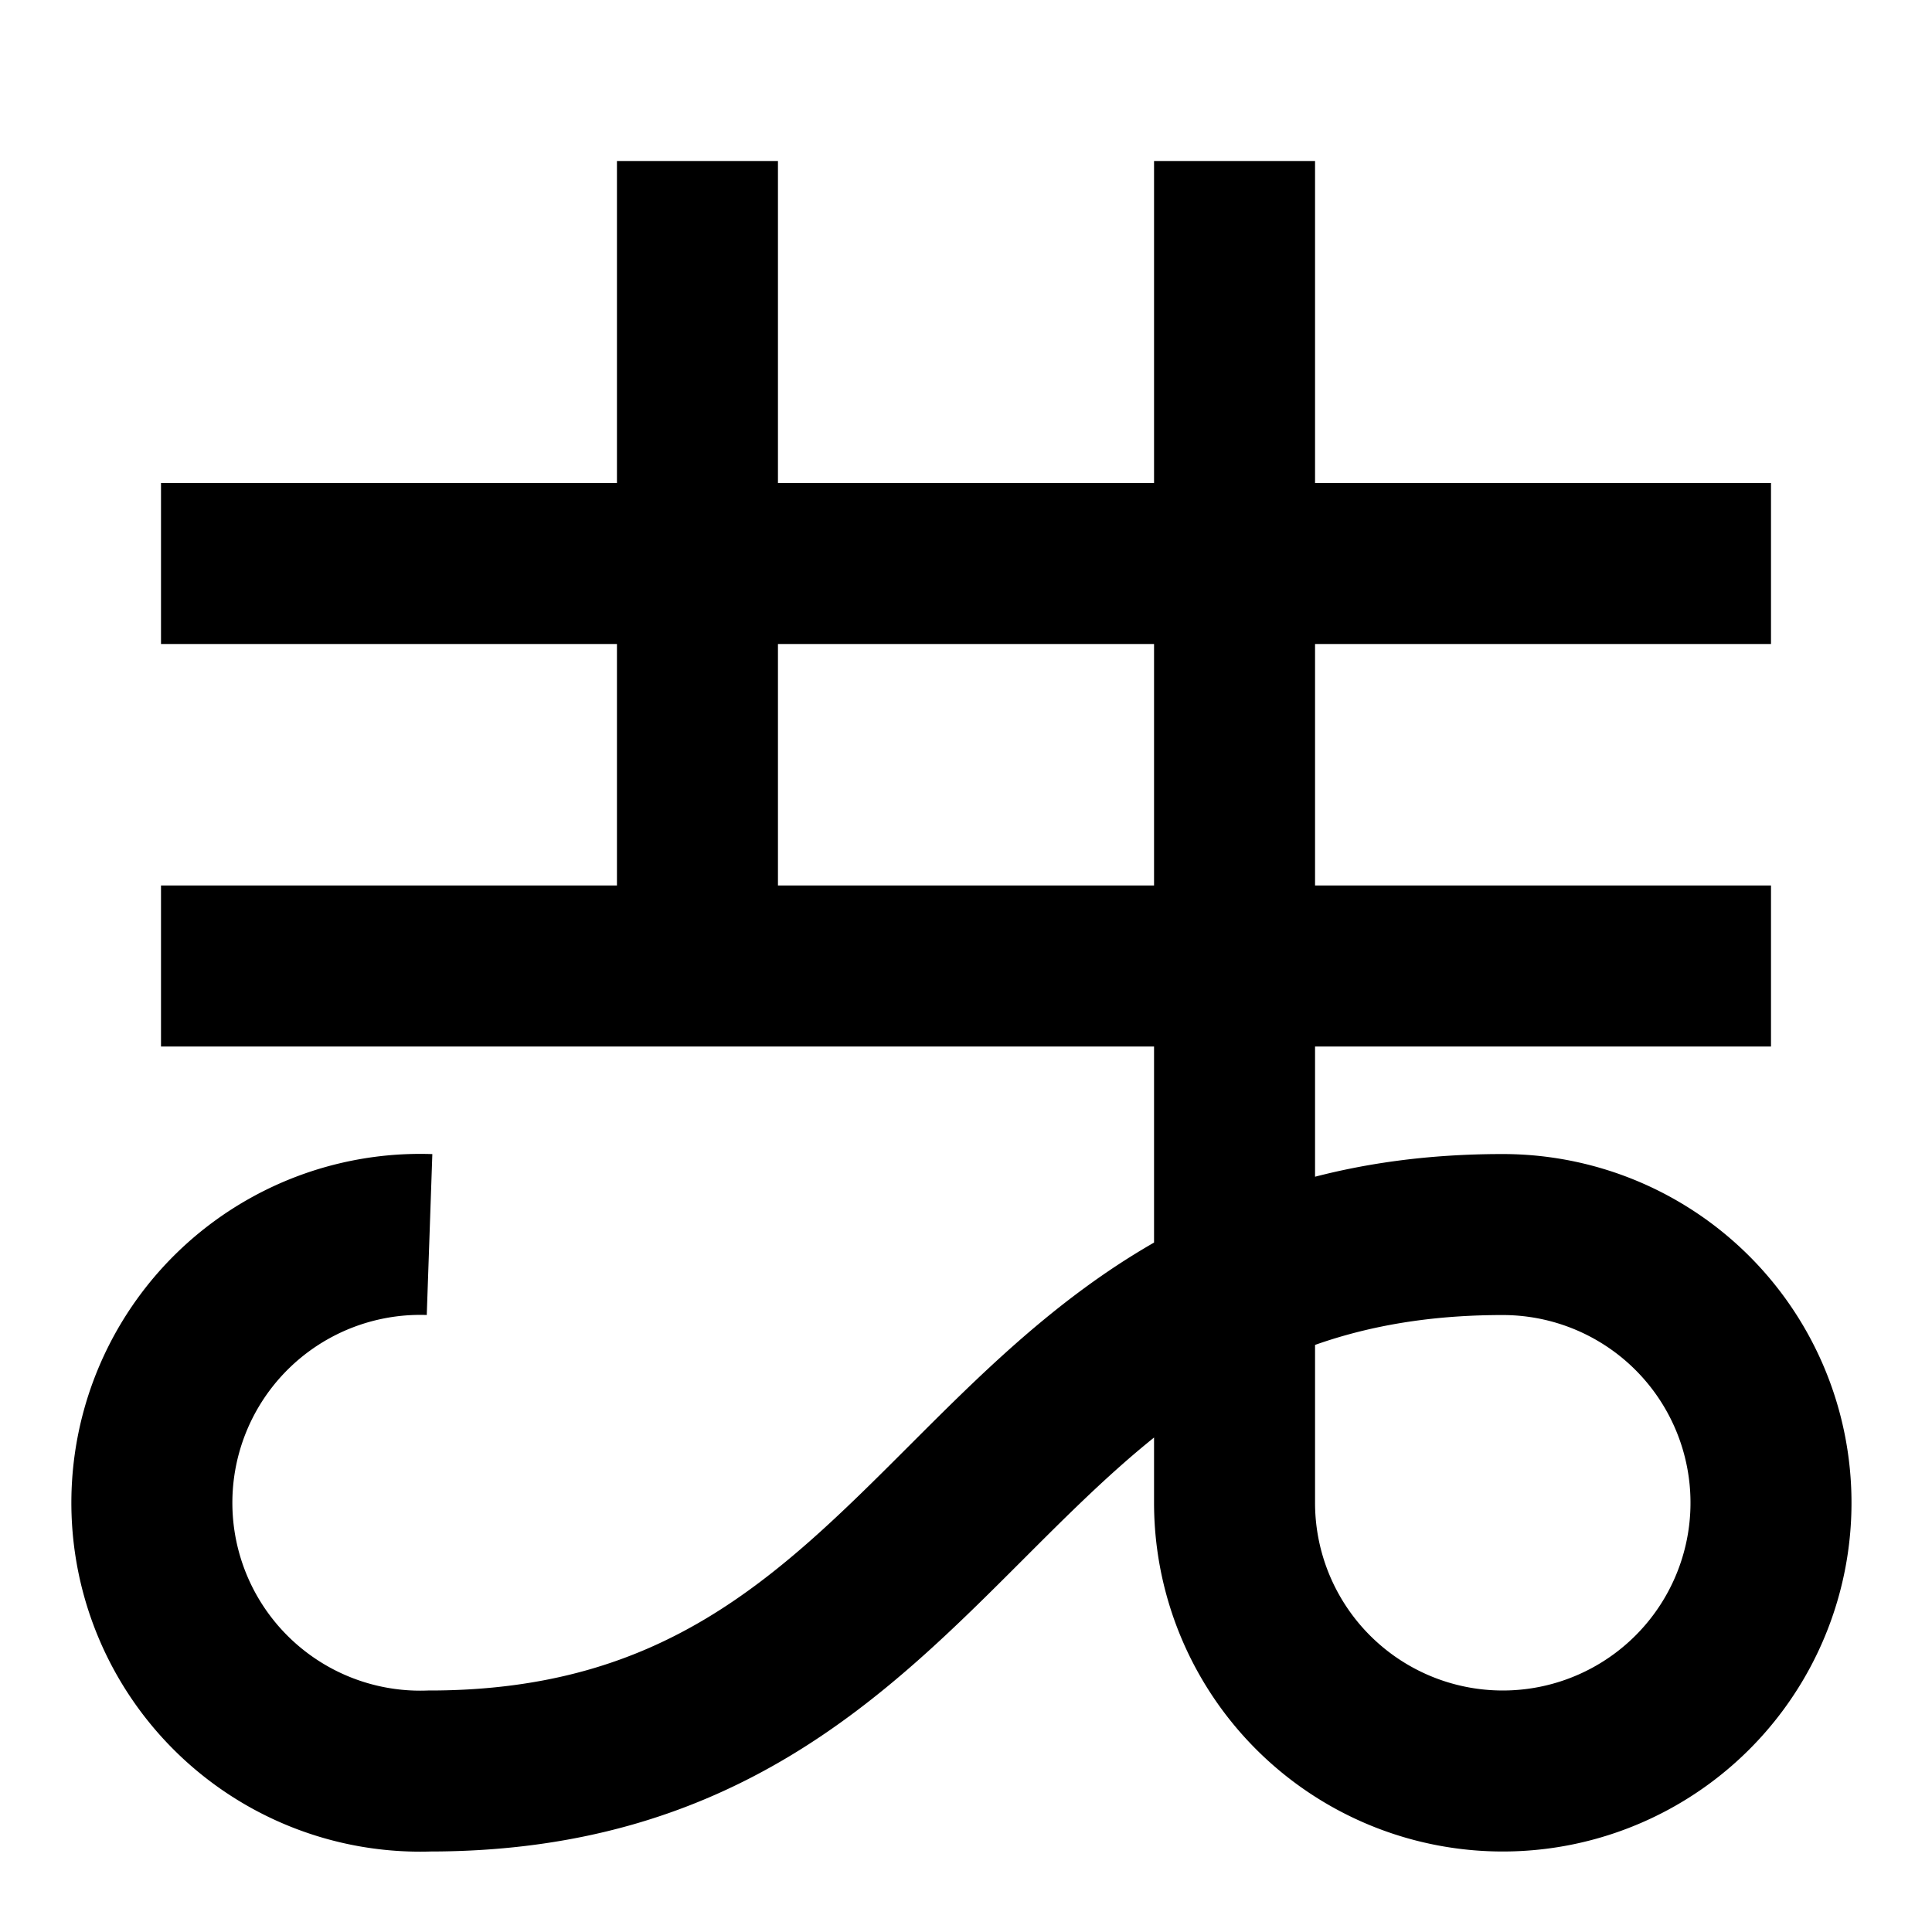
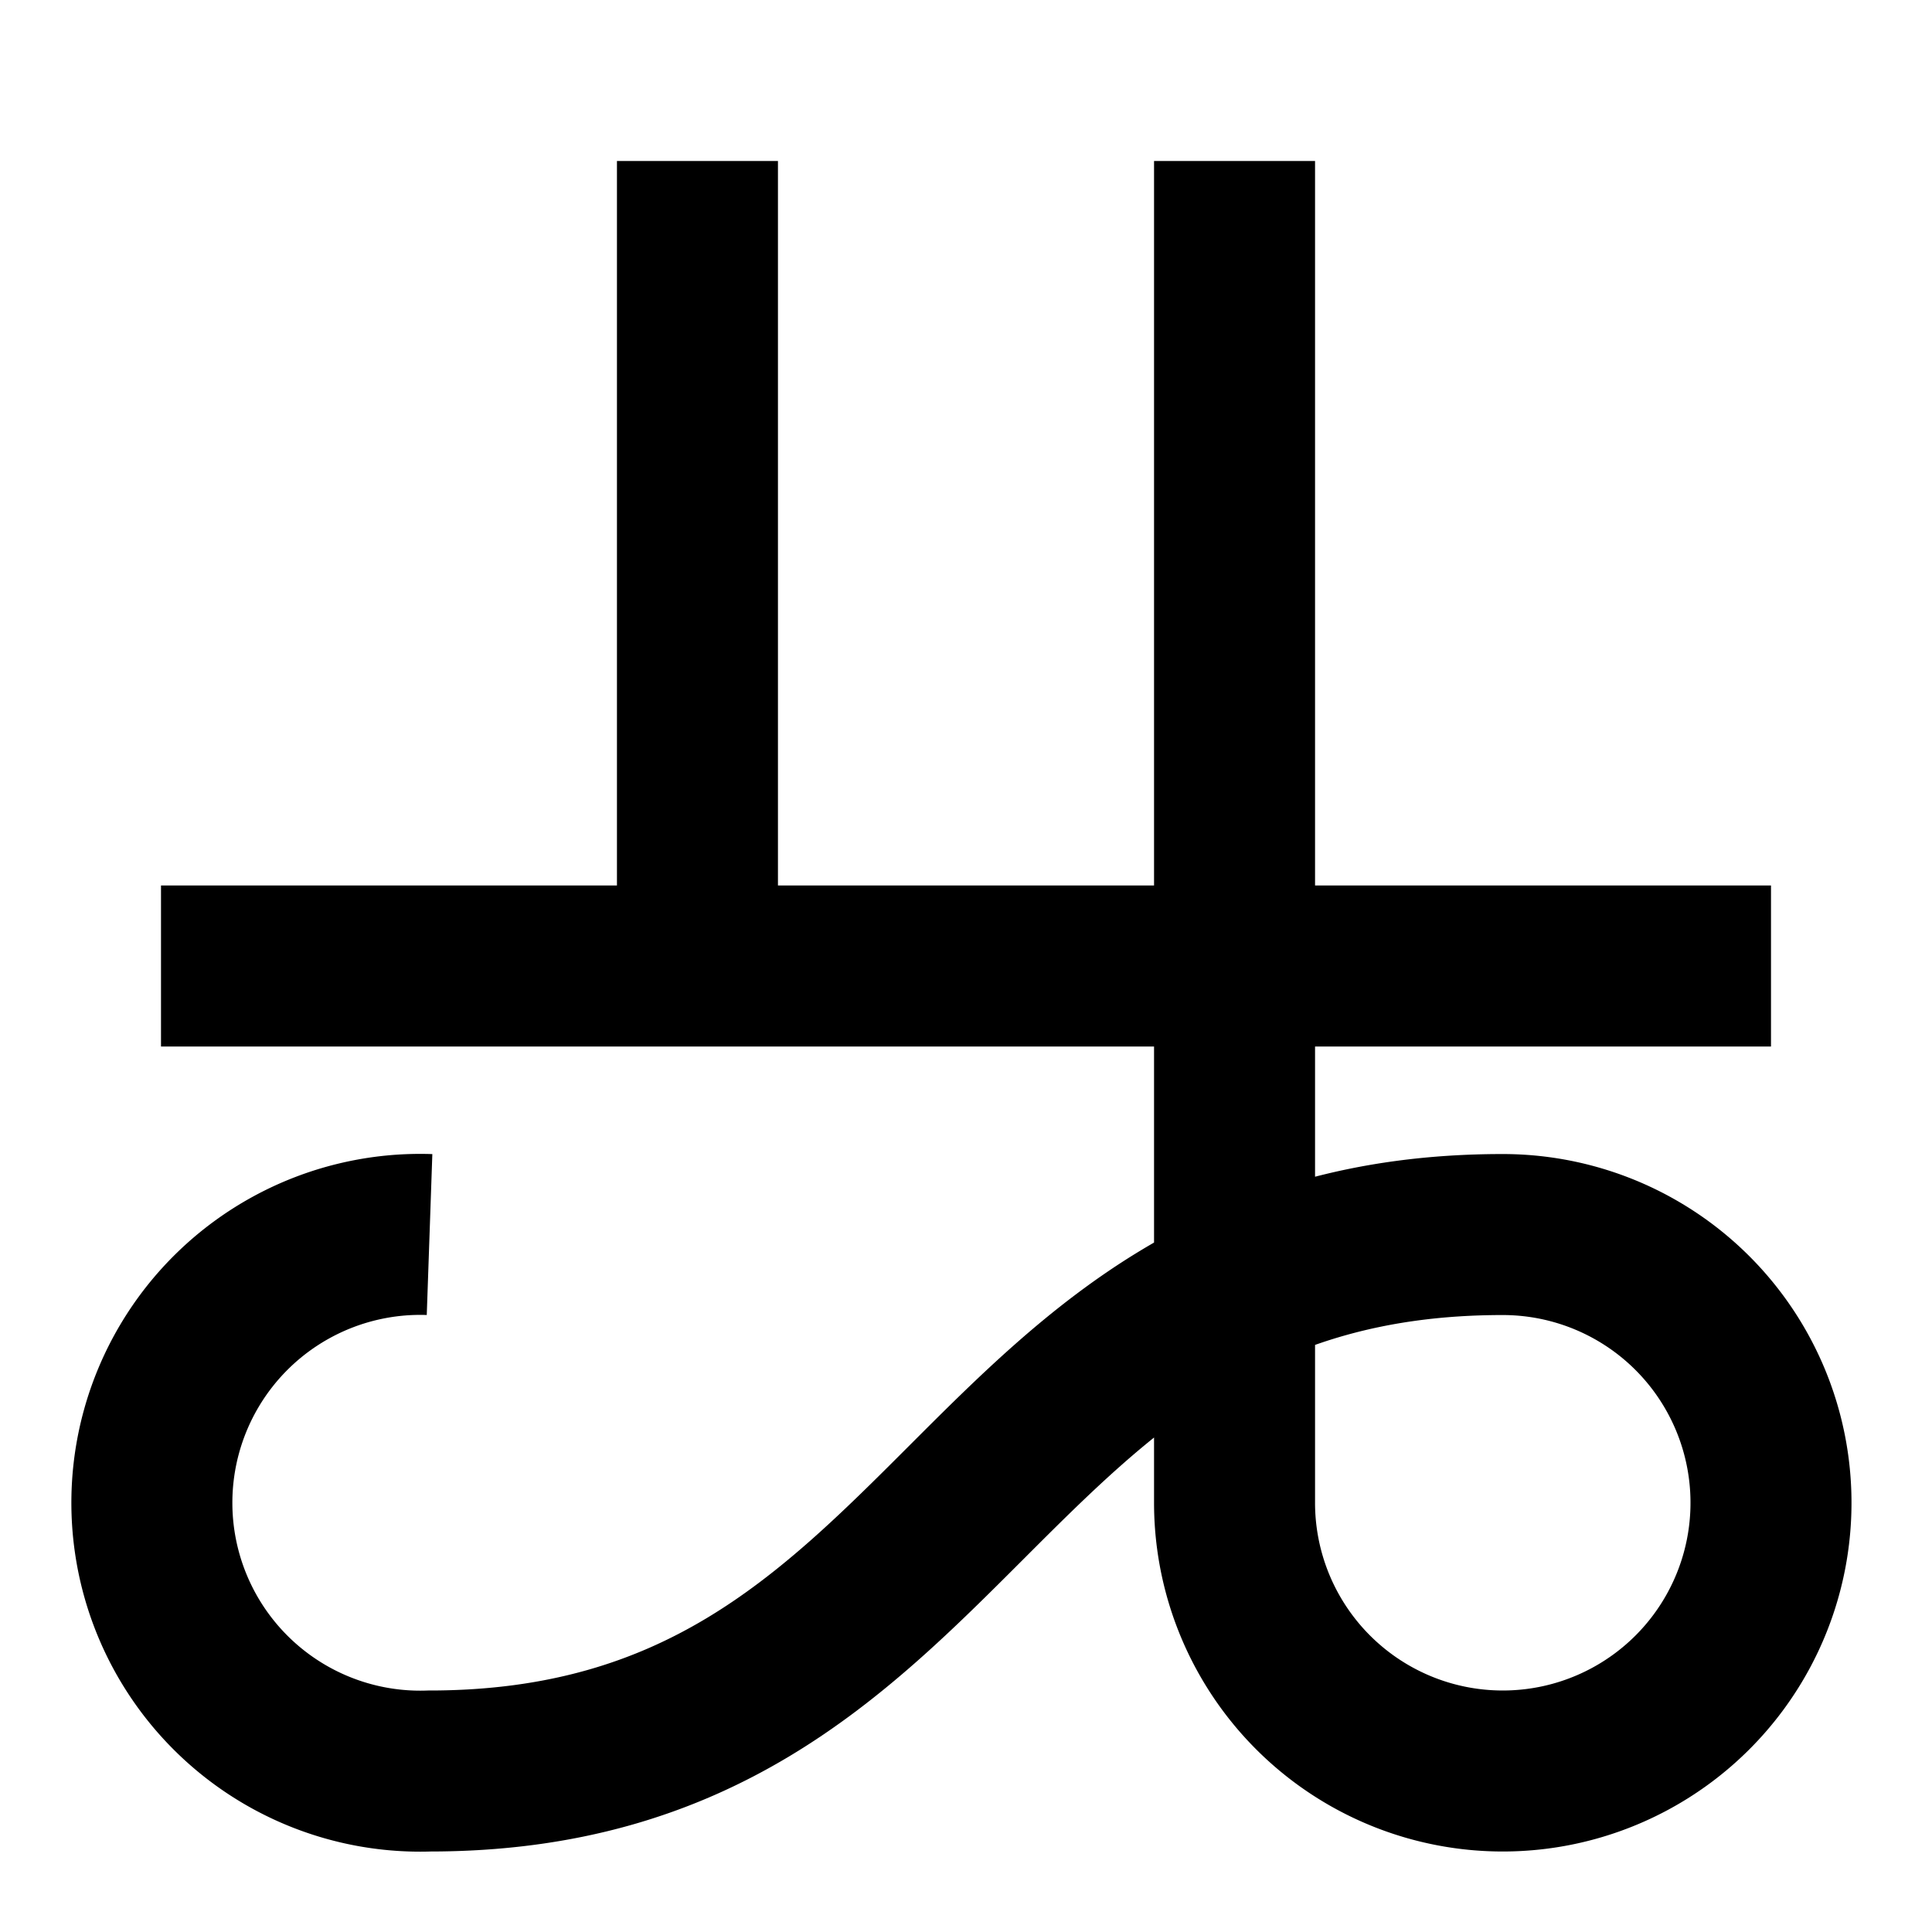
<svg xmlns="http://www.w3.org/2000/svg" width="16" height="16" viewBox="0 0 12 12">
-   <path style="fill:none;stroke:#000;stroke-width:1;stroke-linecap:butt;stroke-linejoin:miter;stroke-miterlimit:10;stroke-dasharray:none;stroke-opacity:1" d="M7.668 1v8.332a1.666 1.666 0 1 0 1.664-1.664C6 7.668 6 11 2.668 11a1.667 1.667 0 1 1 0-3.332M4.332 1v5M1 6h10M1 3.5h10" />
+   <path style="fill:none;stroke:#000;stroke-width:1;stroke-linecap:butt;stroke-linejoin:miter;stroke-miterlimit:10;stroke-dasharray:none;stroke-opacity:1" d="M7.668 1v8.332a1.666 1.666 0 1 0 1.664-1.664C6 7.668 6 11 2.668 11a1.667 1.667 0 1 1 0-3.332M4.332 1v5M1 6h10M1 3.5" />
</svg>